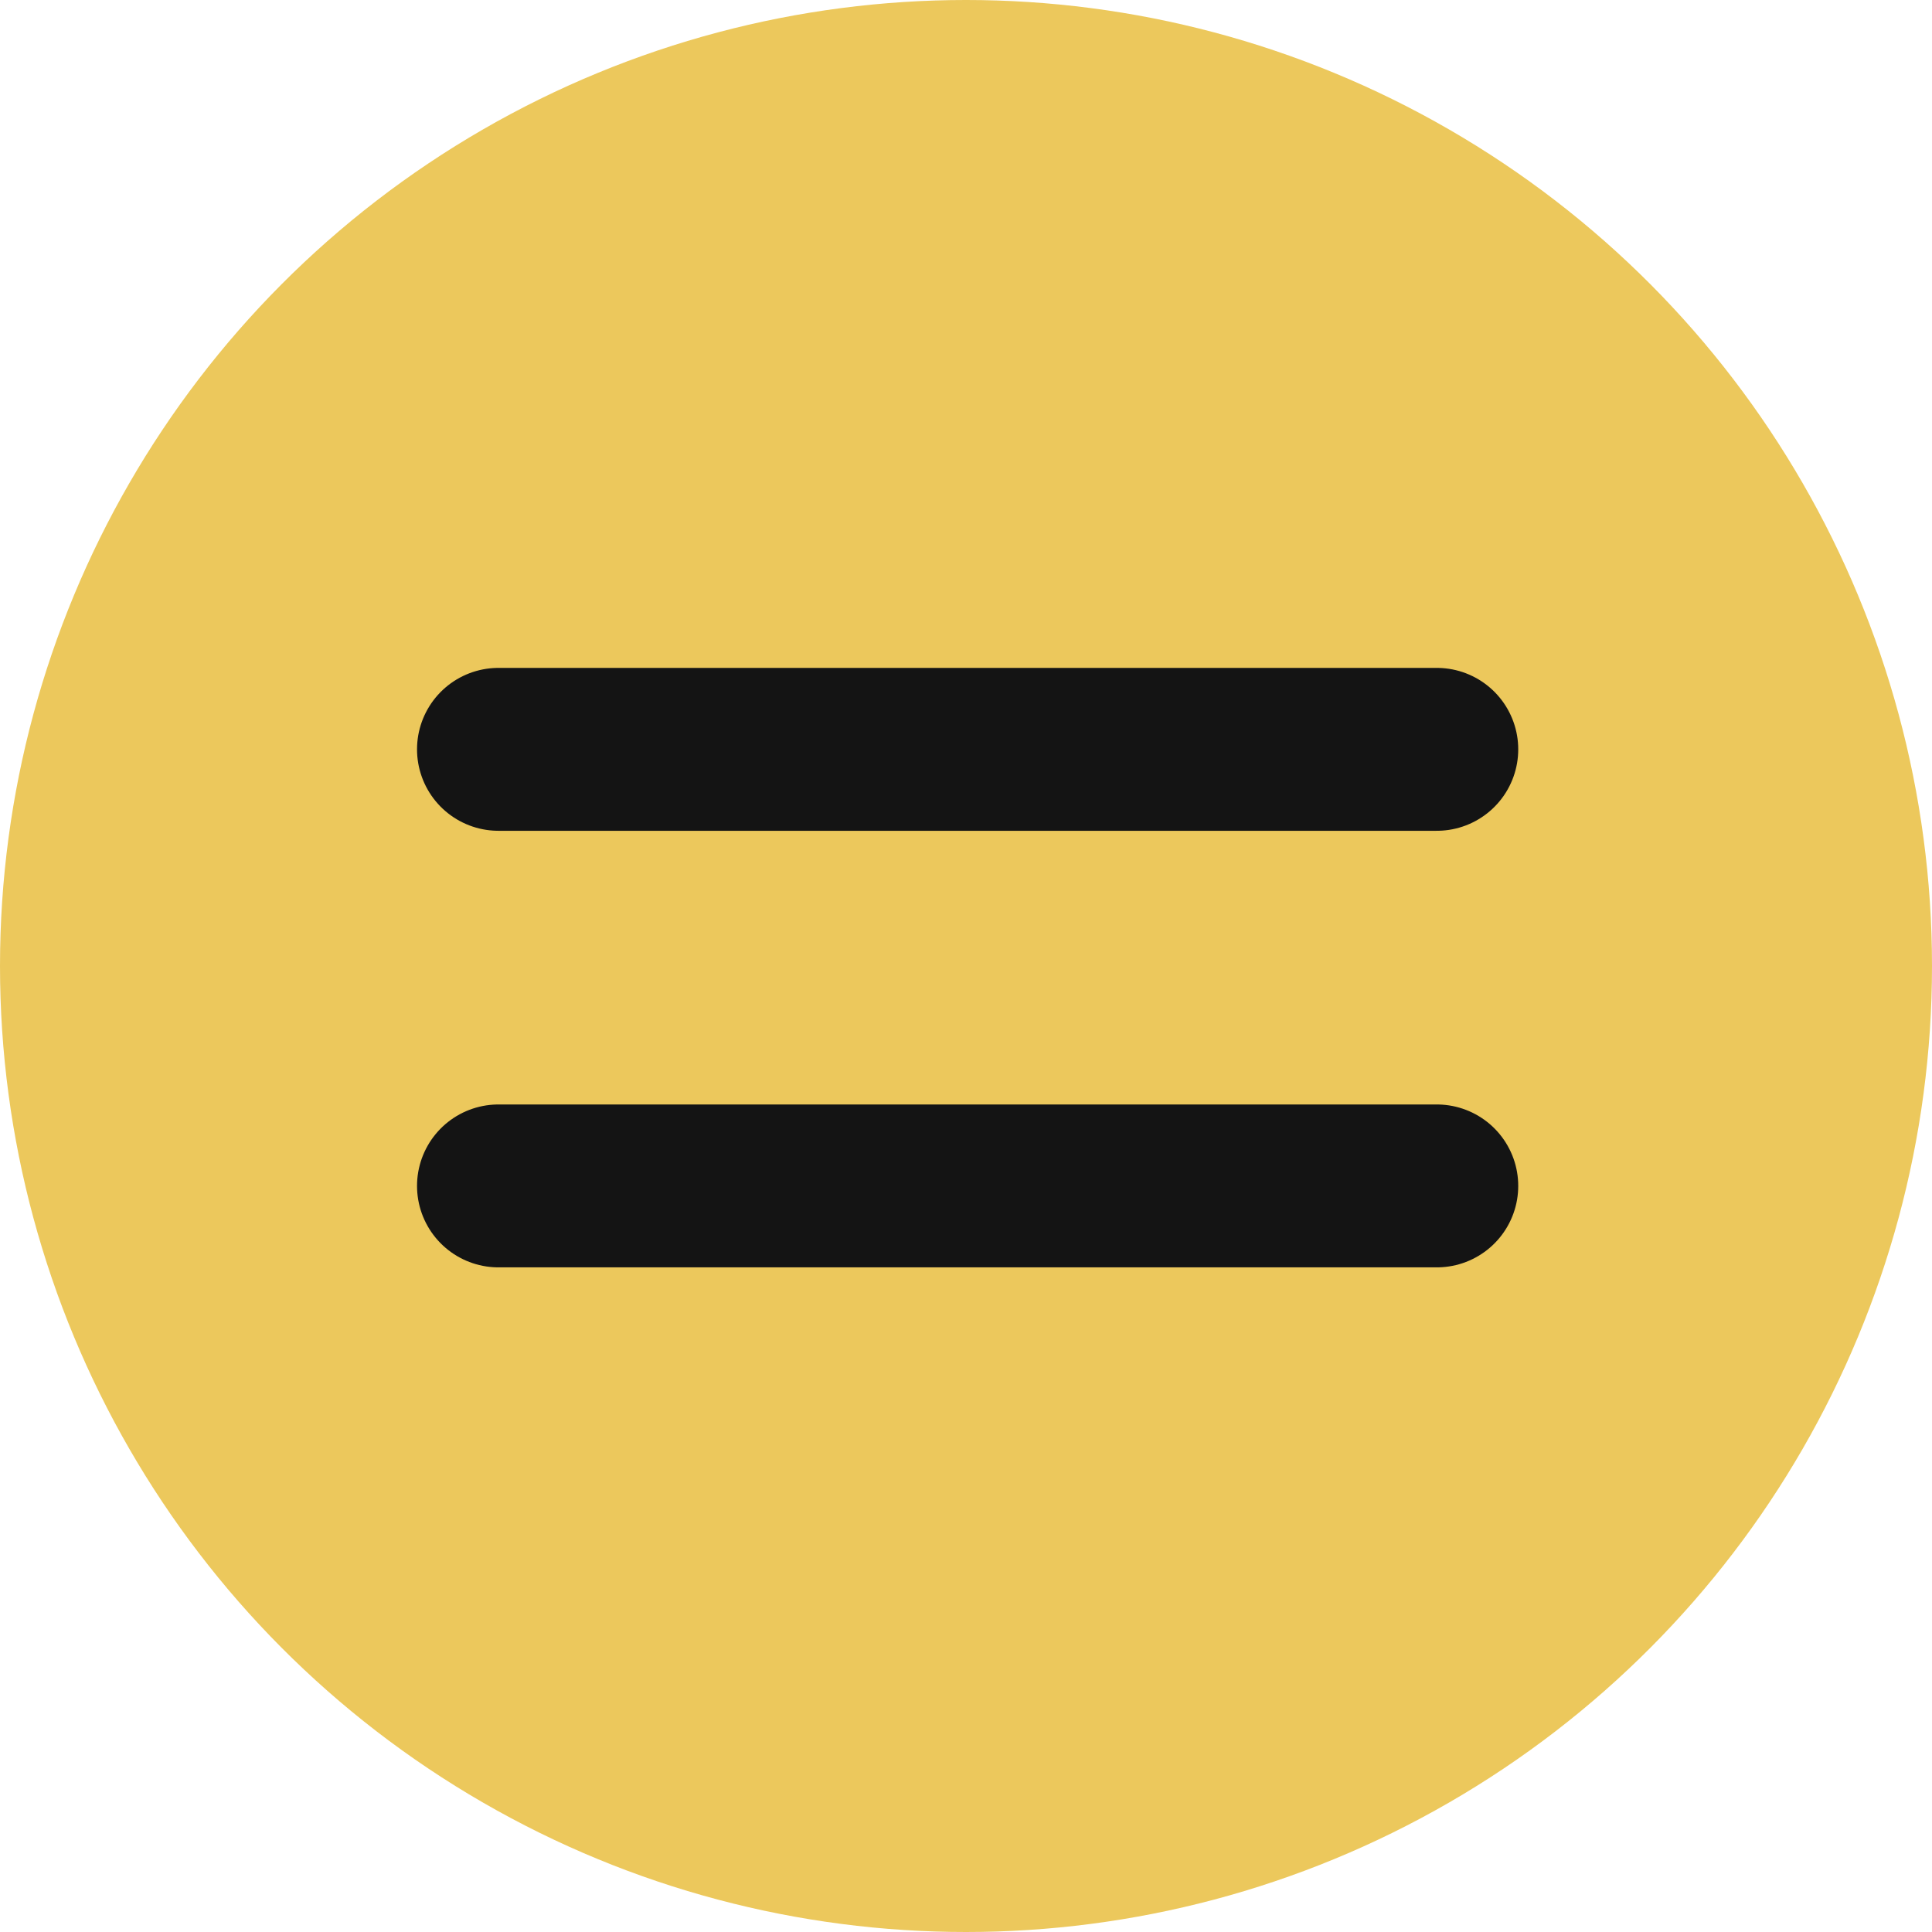
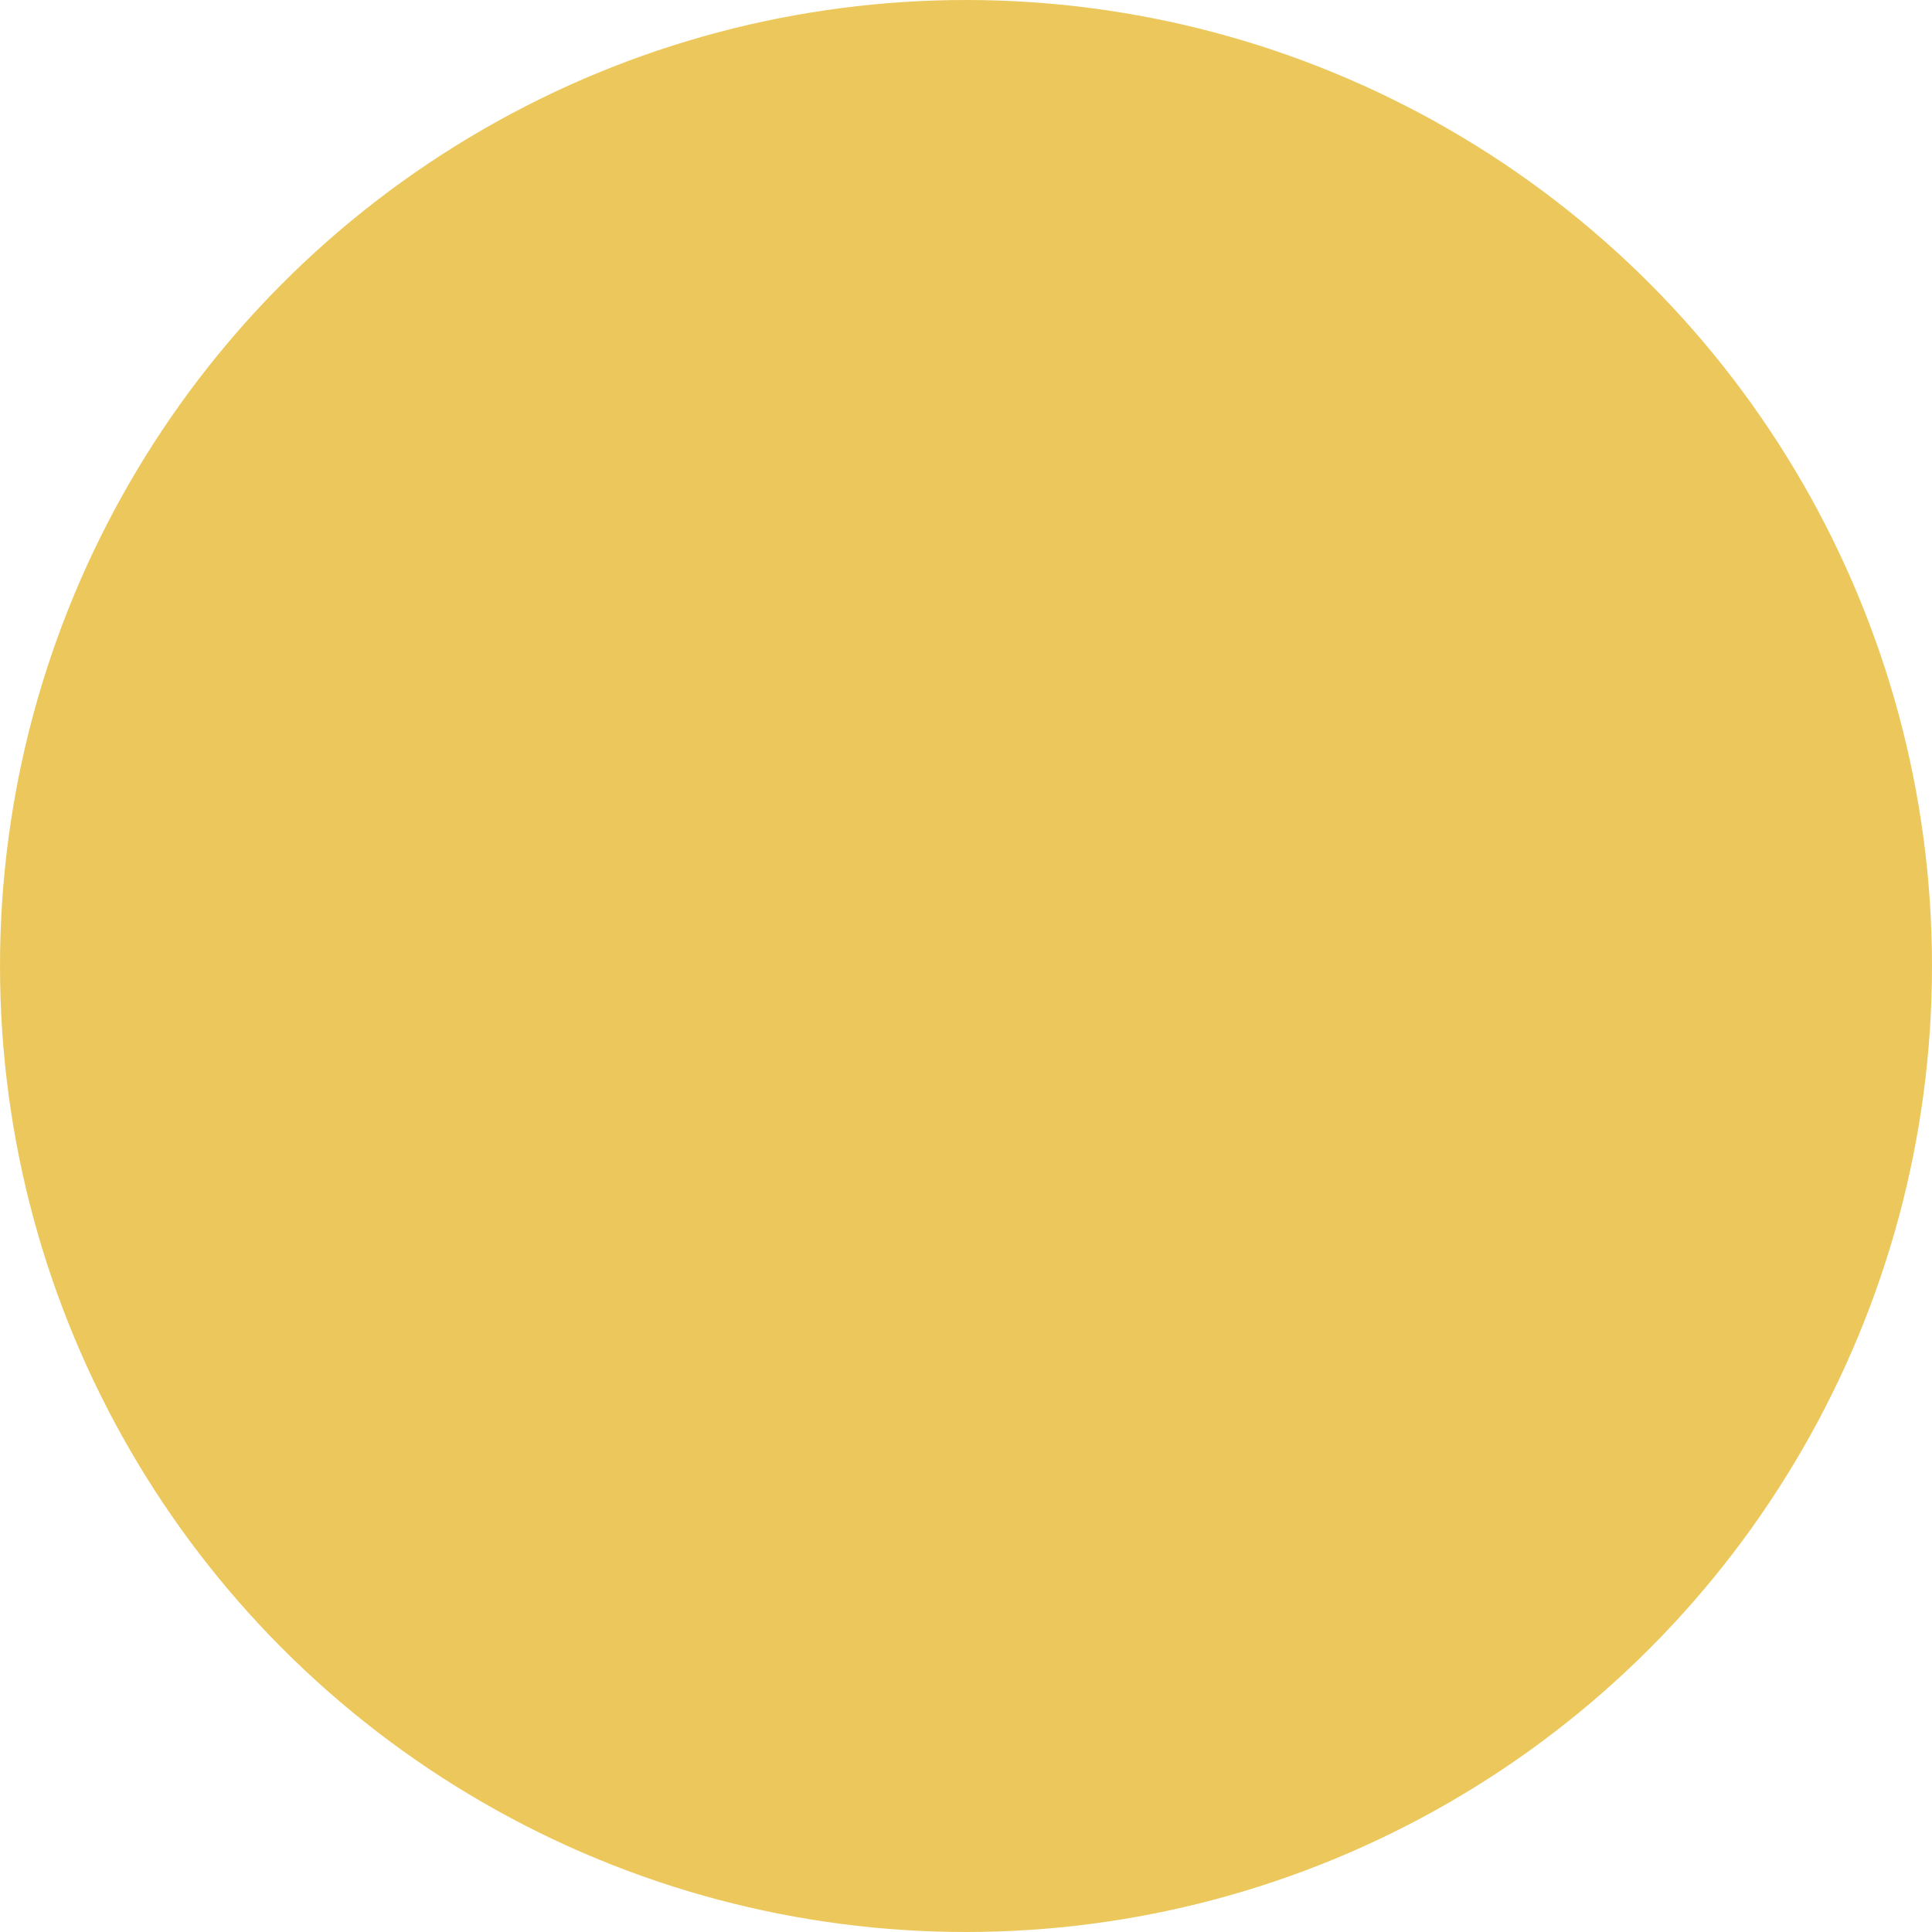
<svg xmlns="http://www.w3.org/2000/svg" width="593" height="593" viewBox="0 0 593 593" fill="none">
  <circle cx="296.5" cy="296.5" r="296.5" fill="#ECC85C" />
-   <path d="M441 364L153 364" stroke="#141414" stroke-width="50" stroke-linecap="round" />
-   <path d="M153 230L441 230" stroke="#141414" stroke-width="50" stroke-linecap="round" />
</svg>